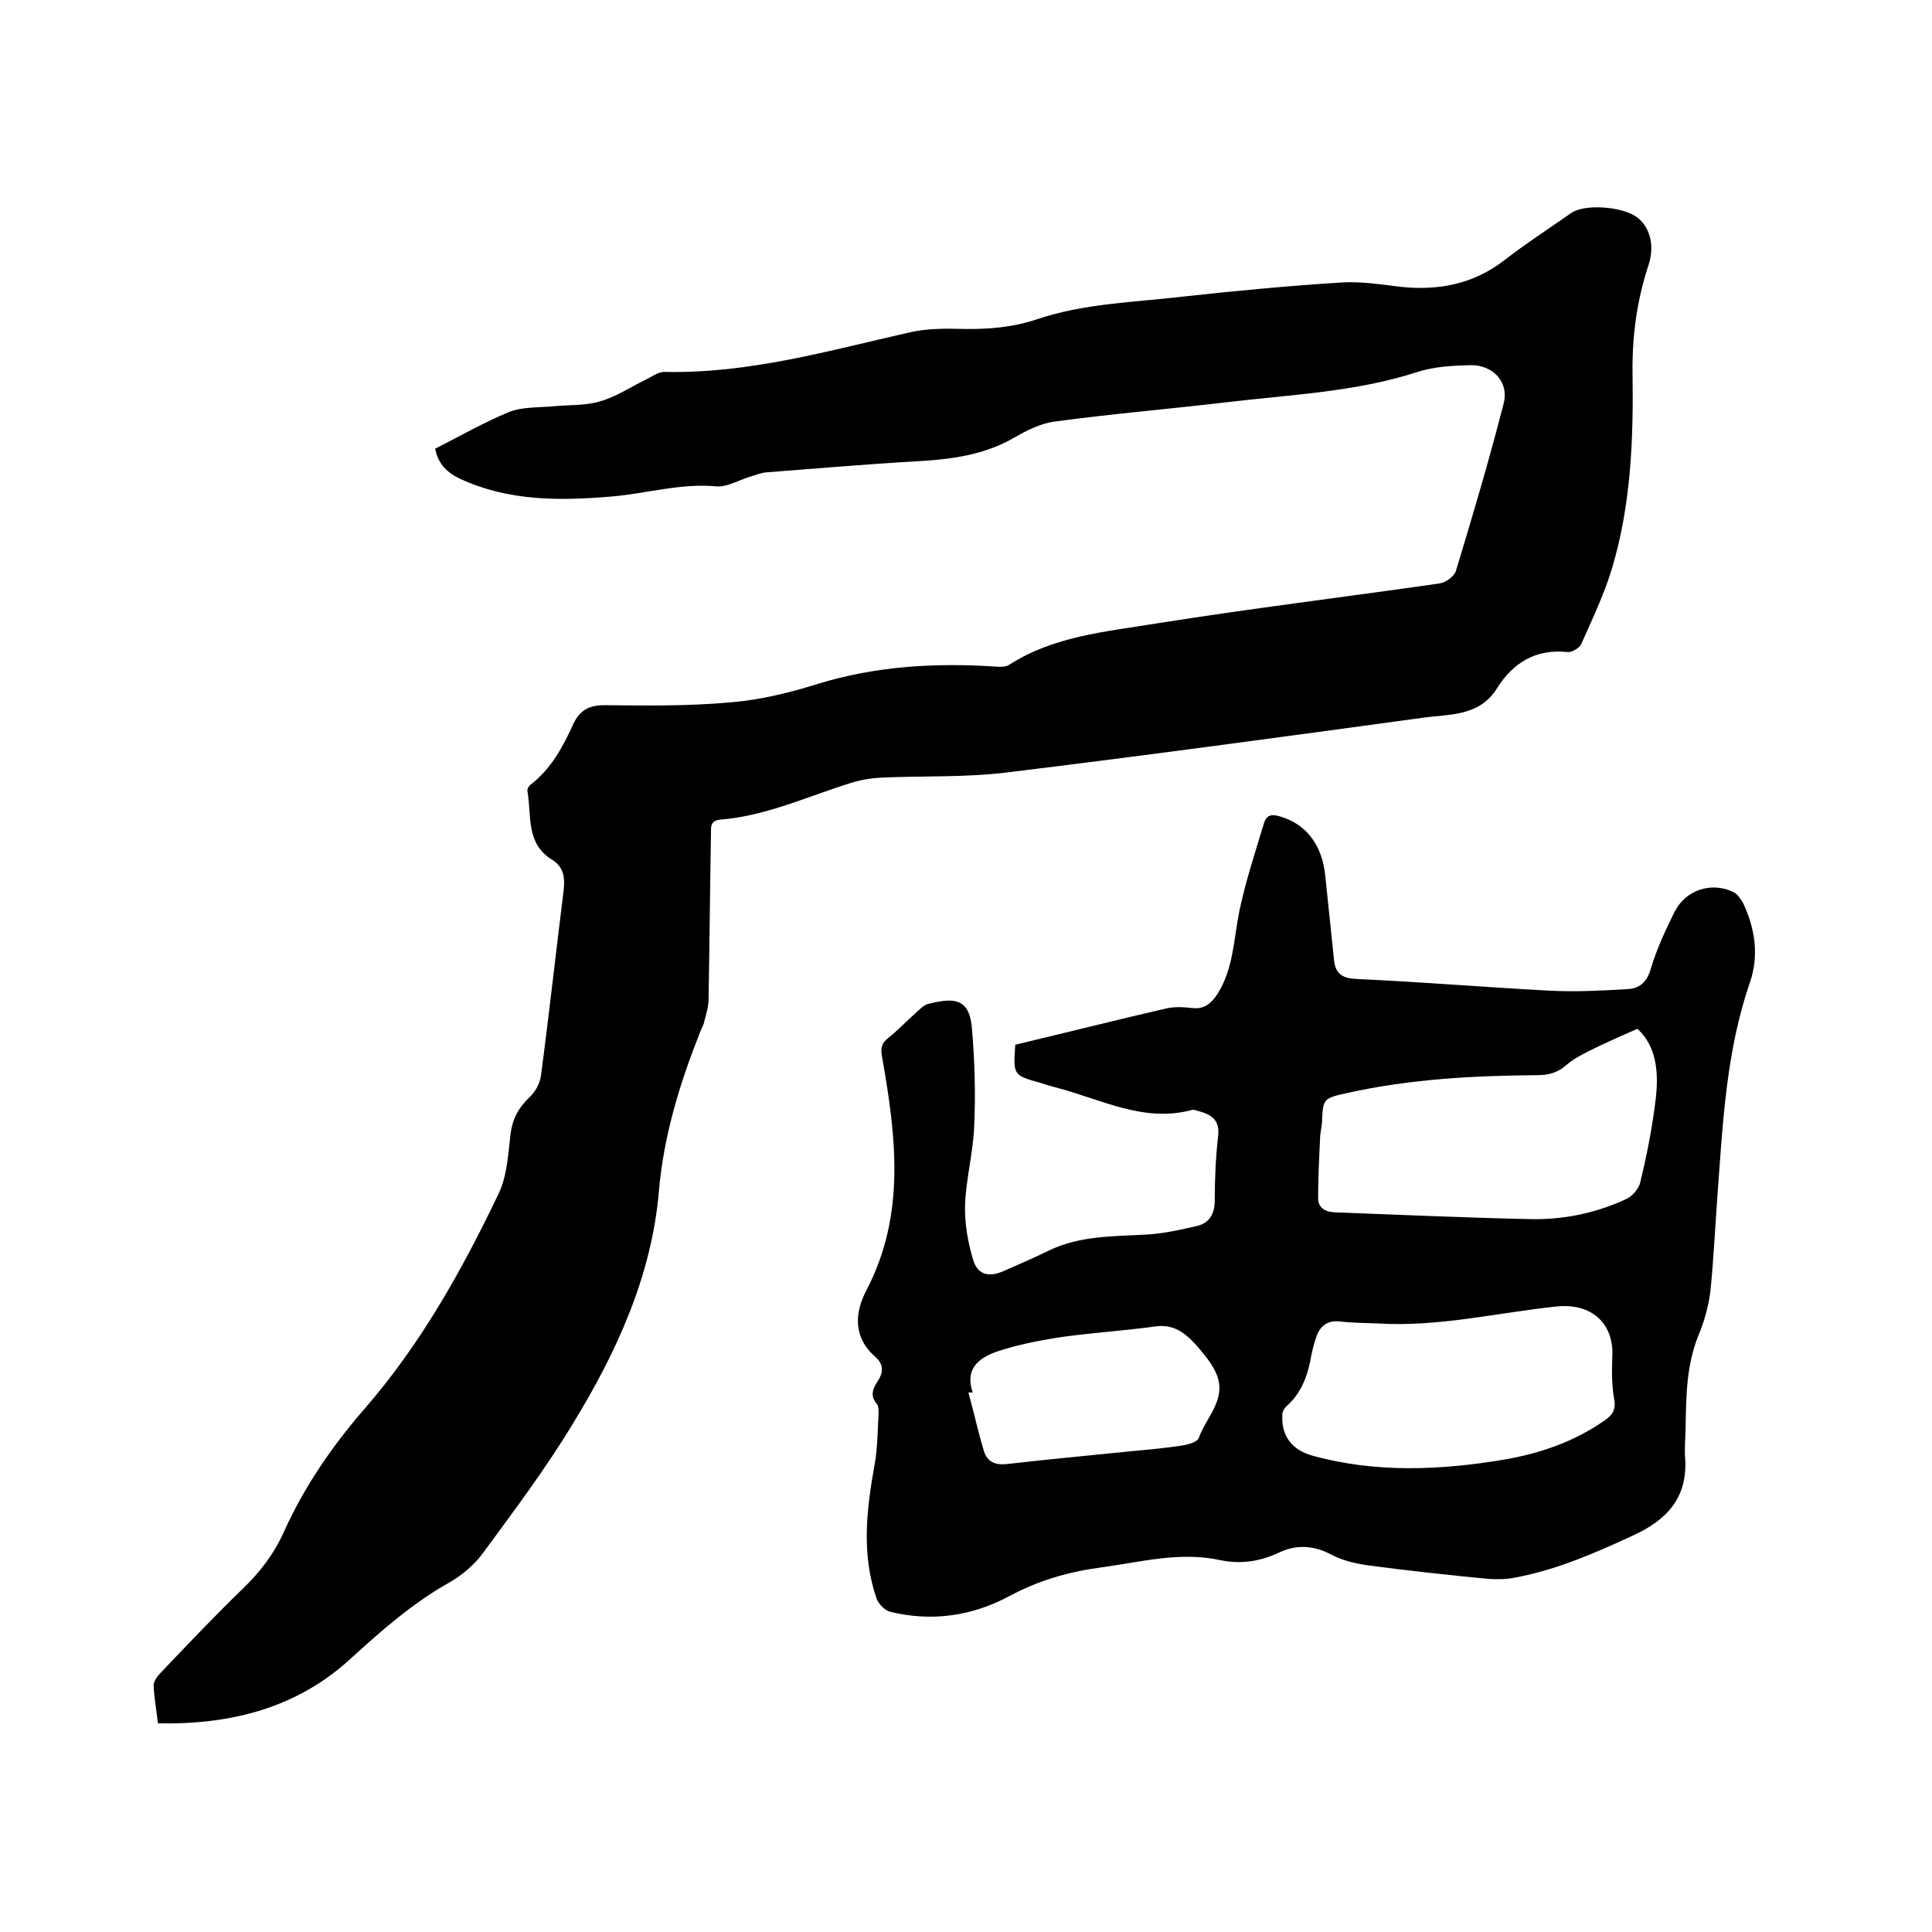
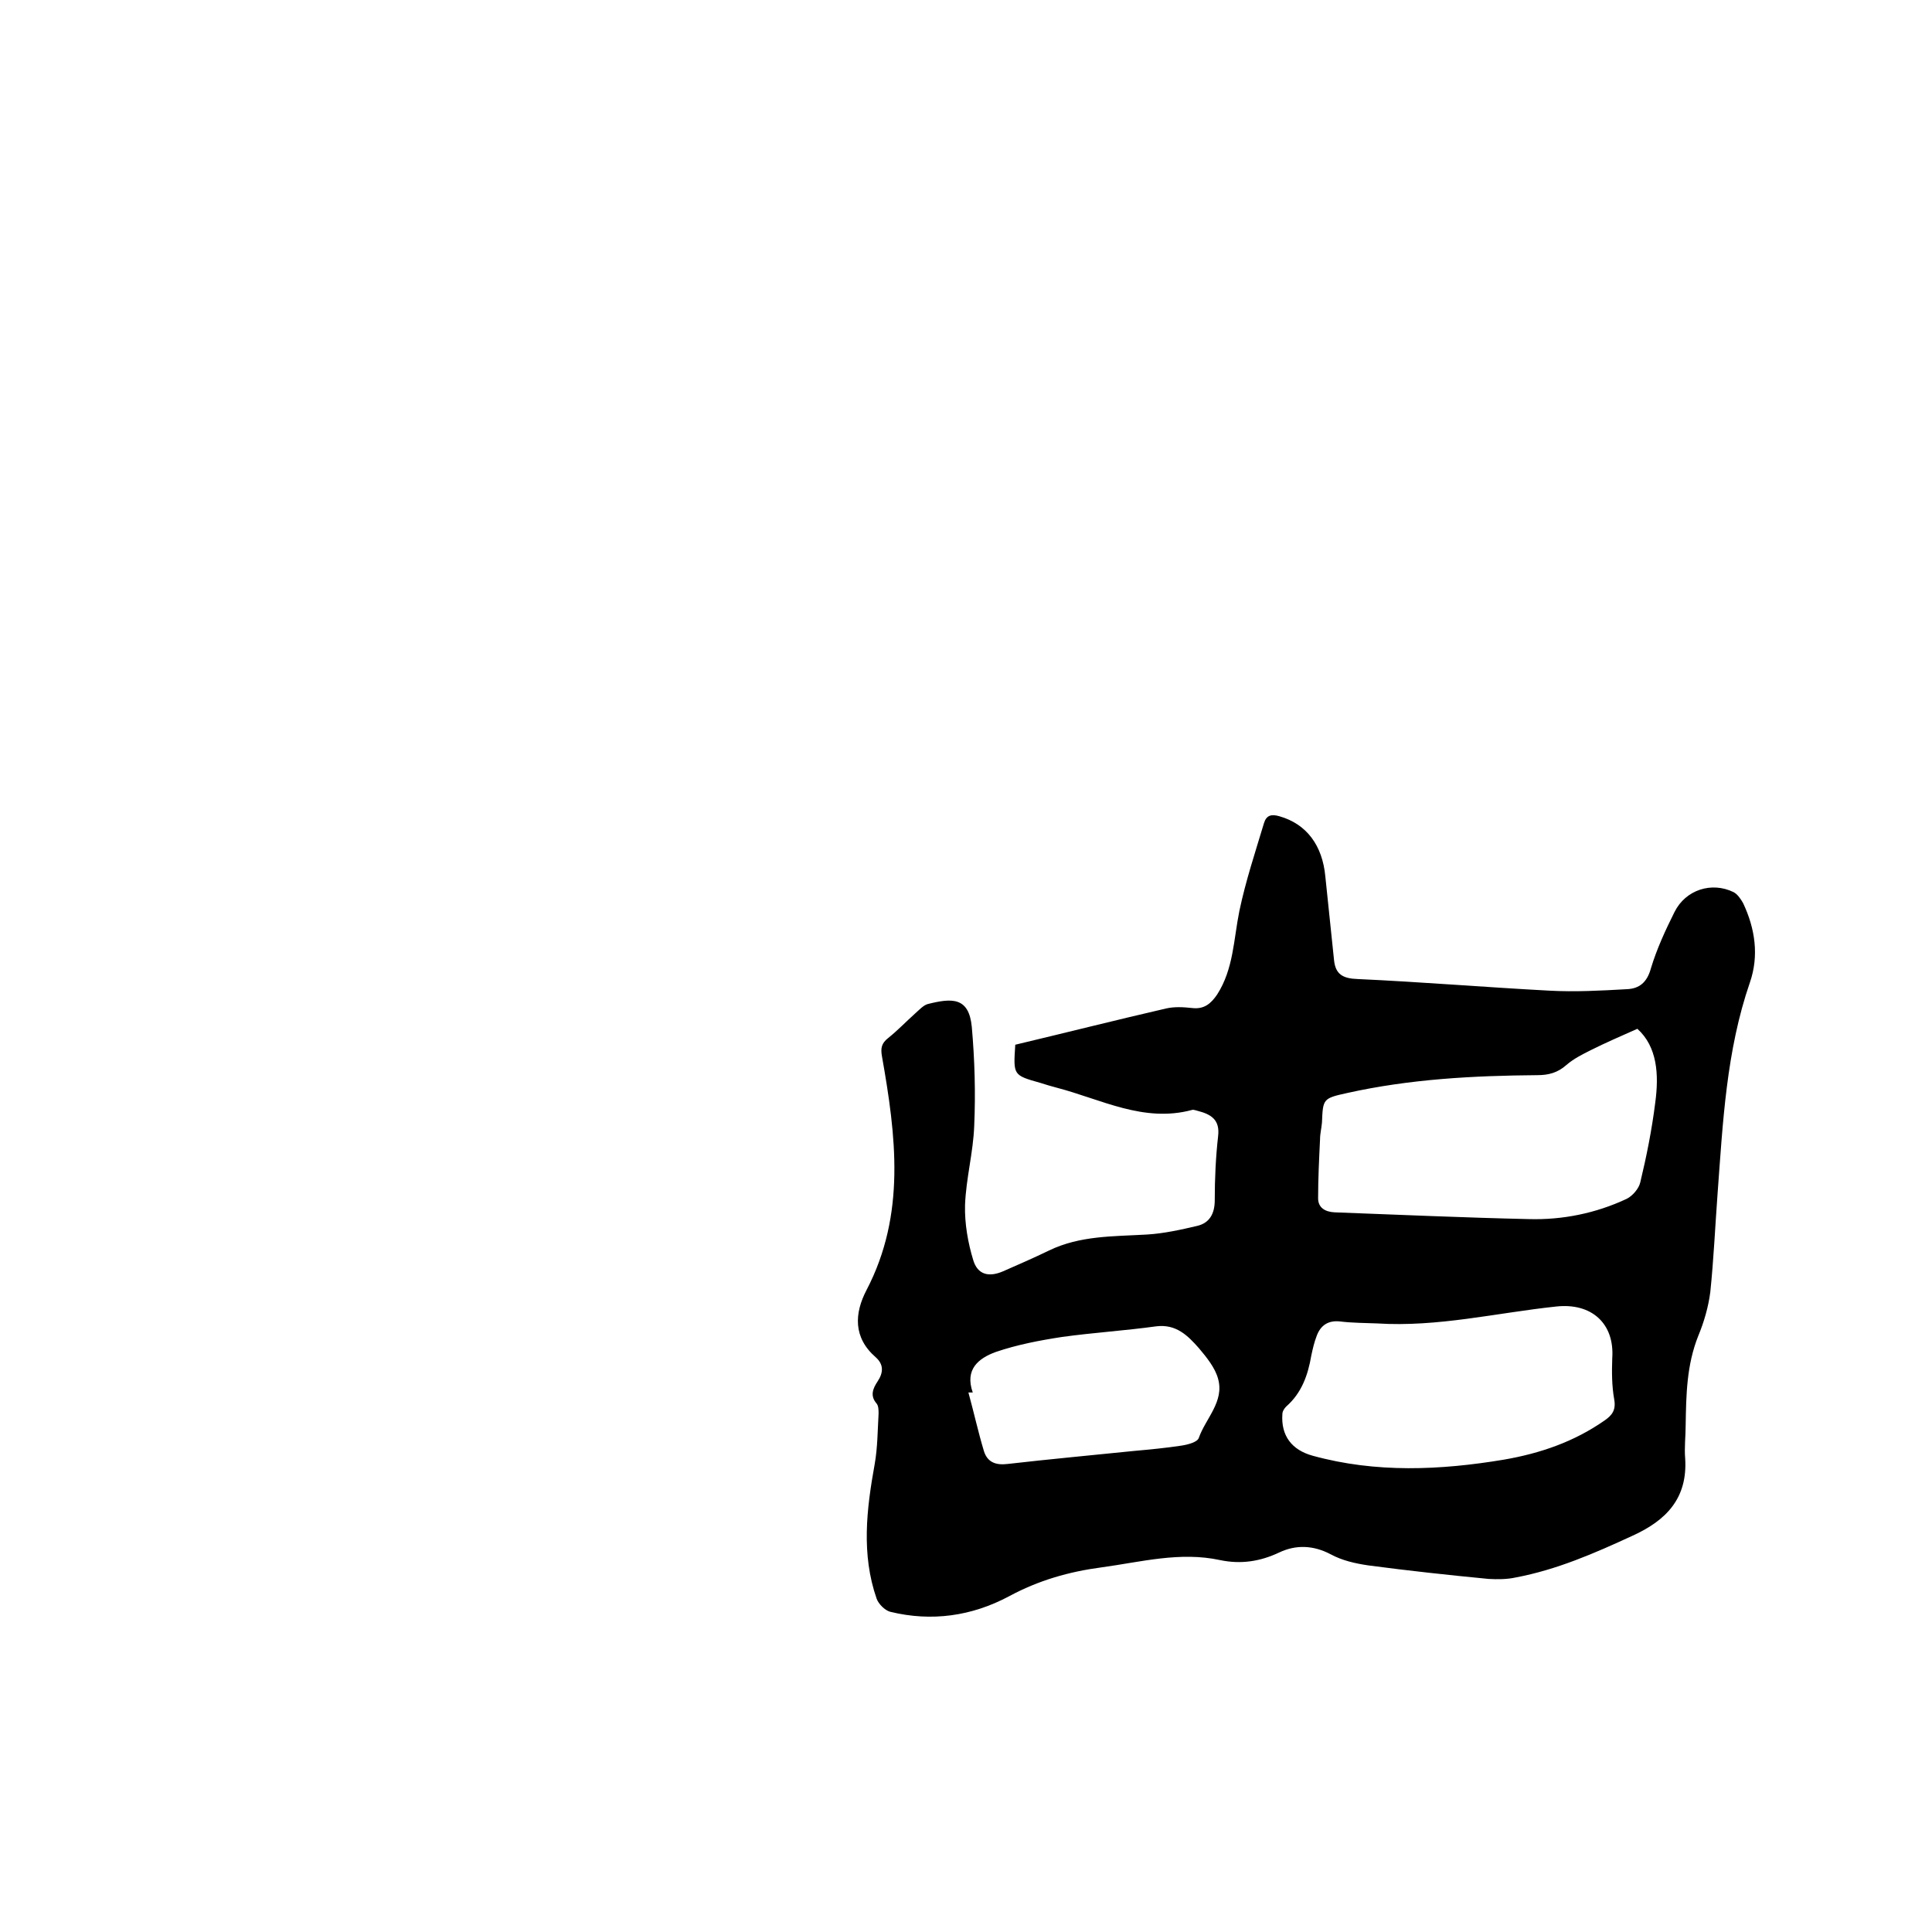
<svg xmlns="http://www.w3.org/2000/svg" enable-background="new 0 0 400 400" viewBox="0 0 400 400">
-   <path d="m32.7 356.8c-.3-2.7-.8-5.3-.9-7.9 0-.8.8-1.9 1.5-2.6 5.6-5.9 11.2-11.8 17.1-17.5 3.5-3.4 6.4-7.2 8.4-11.7 4.3-9.5 10.1-17.9 17-25.8 11.4-13.2 19.9-28.4 27.4-44.1 1.8-3.7 2-8.2 2.5-12.4.4-3.2 1.7-5.5 3.9-7.6 1.2-1.1 2.2-2.9 2.4-4.5 1.7-12.8 3.1-25.6 4.7-38.4.3-2.7 0-4.8-2.4-6.3-5.5-3.4-4.2-9.1-5.1-14.2-.1-.4.3-1.1.6-1.3 4.3-3.3 6.7-7.8 8.9-12.6 1.3-2.8 3.2-3.9 6.4-3.9 8.8.1 17.6.2 26.3-.6 6.1-.5 12.1-2 17.9-3.8 12-3.7 24.3-4.4 36.7-3.6 1 .1 2.3.1 3-.4 9.2-5.9 19.9-6.8 30.3-8.5 19.5-3.1 39.2-5.5 58.7-8.3 1.3-.2 3-1.4 3.4-2.5 3.5-11.5 6.9-23 9.9-34.7 1.2-4.6-2.3-8.1-6.9-8-3.7.1-7.5.3-10.9 1.4-12.9 4.2-26.4 4.7-39.7 6.3-11.9 1.4-23.8 2.4-35.6 4-2.8.4-5.6 1.8-8.2 3.3-6.2 3.6-13 4.5-20.1 4.9-10.5.6-20.9 1.5-31.3 2.3-1 .1-2 .5-3 .8-2.5.7-5 2.3-7.3 2.1-7.4-.7-14.5 1.5-21.7 2.1-10.7.9-21.3 1-31.4-3.7-3.2-1.5-4.6-3.6-5.1-6.2 5.3-2.7 10.2-5.5 15.3-7.6 2.8-1.1 6.2-.9 9.4-1.2s6.5-.1 9.4-1c3.3-.9 6.2-2.9 9.3-4.4 1.3-.6 2.7-1.7 4-1.7 17.5.4 34.1-4.4 50.9-8.2 3.5-.8 7.3-.8 11-.7 5.1.1 10.1-.3 15-1.9 9.9-3.4 20.4-3.6 30.6-4.8 10.8-1.2 21.7-2.2 32.5-2.9 4.2-.3 8.4.4 12.6.9 7.8.8 14.9-.6 21.2-5.4 4.5-3.5 9.3-6.6 14-9.9 2.7-1.9 10.4-1.4 13.5.8 2.7 1.9 3.9 5.8 2.5 10-2.4 7.3-3.4 14.6-3.3 22.4.2 13.5-.3 27.1-4.2 40.2-1.6 5.4-4.1 10.6-6.4 15.8-.4.9-2 1.8-2.9 1.7-6.5-.7-11.2 2.2-14.5 7.4-3.7 6-9.8 5.4-15.4 6.2-28.6 3.9-57.2 7.8-85.9 11.3-8.7 1.1-17.5.7-26.3 1.1-1.9.1-3.8.4-5.6.9-9.2 2.8-17.9 7-27.7 7.8-2.1.2-1.9 1.6-1.9 2.9-.2 11.4-.3 22.9-.5 34.3 0 1.5-.5 3.1-.9 4.6-.1.6-.4 1.2-.7 1.8-4.3 10.8-7.7 21.7-8.7 33.5-1.5 17.3-8.7 33.1-17.7 47.8-5.6 9.3-12.2 18.1-18.6 26.8-1.8 2.5-4.4 4.7-7 6.2-7.7 4.3-14.1 10-20.5 15.8-11.1 10.2-24.7 13.7-39.9 13.4z" />
  <path d="m210.2 216.3c10.5-2.5 20.8-5.1 31.2-7.5 1.7-.4 3.6-.3 5.4-.1 2.5.3 3.9-.9 5.2-2.8 3.4-5.3 3.4-11.4 4.6-17.3 1.3-6.2 3.3-12.2 5.1-18.2.5-1.6 1.5-1.9 3.2-1.4 5.6 1.6 8.9 6 9.5 12.5.6 5.8 1.2 11.6 1.8 17.3.3 2.9 1.8 3.8 4.9 3.9 13.2.6 26.4 1.7 39.6 2.4 5.4.3 10.8 0 16.1-.3 2.6-.1 4.2-1.4 5-4.3 1.2-4 3-7.9 4.9-11.7 2.3-4.6 7.7-6.3 12.2-4.1.8.4 1.5 1.4 2 2.3 2.5 5.3 3.3 10.9 1.4 16.4-4.9 14.2-5.6 29-6.7 43.8-.5 6.8-.8 13.5-1.5 20.3-.4 3.1-1.3 6.2-2.5 9.1-2.4 6-2.5 12.2-2.6 18.4 0 2.3-.3 4.7-.1 7 .5 8.2-3.9 12.8-11 16-7.8 3.6-15.6 7-24.1 8.6-1.8.4-3.8.4-5.6.3-8.3-.8-16.6-1.7-24.9-2.8-2.7-.4-5.4-1-7.8-2.3-3.6-1.9-7.2-2-10.6-.4-4 1.9-8 2.5-12.3 1.6-8.3-1.8-16.4.4-24.5 1.5-6.8.9-13.1 2.7-19.2 6-7.7 4.1-16 5.3-24.6 3.2-1.1-.3-2.4-1.6-2.8-2.7-3.2-9.2-2.1-18.5-.4-27.9.6-3.4.6-7 .8-10.4 0-.7 0-1.6-.4-2.1-1.4-1.6-.8-3.1.2-4.6 1.2-1.8 1.3-3.5-.4-5-4.7-4.1-4.4-9.1-1.9-13.9 8.2-15.7 6.1-32 3.2-48.4-.3-1.7-.1-2.7 1.3-3.8 2-1.6 3.7-3.4 5.6-5.1.8-.7 1.6-1.6 2.5-1.9 5.1-1.3 8.6-1.5 9.2 4.7.6 6.8.8 13.7.5 20.5-.2 5.5-1.7 10.9-1.9 16.4-.1 3.8.6 7.8 1.7 11.4.9 3 3.2 3.6 6.2 2.3 3.2-1.4 6.4-2.8 9.5-4.3 6.4-3.1 13.3-2.9 20.2-3.3 3.5-.2 7.1-1 10.5-1.8 2.5-.6 3.6-2.5 3.6-5.3 0-4.4.2-8.9.7-13.3.4-3.4-1.5-4.5-4.2-5.2-.4-.1-.9-.3-1.2-.2-10 2.7-18.8-2.2-28-4.6-1.1-.3-2.2-.6-3.4-1-5.7-1.6-5.6-1.6-5.2-7.9zm128.8-3.3c-3.6 1.6-6.6 2.9-9.6 4.4-1.8.9-3.6 1.8-5.1 3.1-1.8 1.6-3.7 2.1-6 2.1-13.2.1-26.4.8-39.4 3.7-5 1.1-5 1.2-5.2 6.1-.1 1.2-.4 2.3-.4 3.5-.2 4.1-.4 8.2-.4 12.2 0 1.9 1.4 2.8 3.4 2.9 13.4.5 26.8 1.1 40.2 1.4 7 .2 13.9-1.2 20.3-4.2 1.2-.6 2.5-2.1 2.8-3.4 1.3-5.4 2.4-10.9 3.1-16.5.8-5.9.4-11.6-3.7-15.3zm-53.9 61c-2.5-.1-5.1-.1-7.6-.4s-4.1.8-4.9 3c-.5 1.3-.8 2.6-1.1 4-.7 4.1-2 7.8-5.2 10.6-.4.4-.8 1-.8 1.6-.3 4.4 1.9 7.4 6.3 8.6 13.1 3.6 26.4 3 39.6.8 7.5-1.3 14.5-3.7 20.8-8.1 1.6-1.1 2.4-2.2 2-4.4-.5-2.8-.5-5.7-.4-8.5.5-7.2-4.3-11.5-11.6-10.7-12.3 1.3-24.5 4.3-37.1 3.5zm-83.7 14.3c-.3 0-.6 0-.9 0 1.1 4 2 8.1 3.2 12.1.7 2.3 2.4 3 4.9 2.7 8.7-1 17.4-1.8 26.2-2.7 3.3-.3 6.5-.6 9.8-1.1 1.3-.2 3.3-.7 3.6-1.6 1.4-4 5.3-7.5 4-12.2-.6-2.3-2.4-4.5-4-6.4-2.3-2.6-4.7-5-8.8-4.5-6.5.9-13 1.3-19.5 2.2-4.6.7-9.3 1.6-13.7 3.1-3.6 1.3-6.5 3.6-4.8 8.4z" />
</svg>